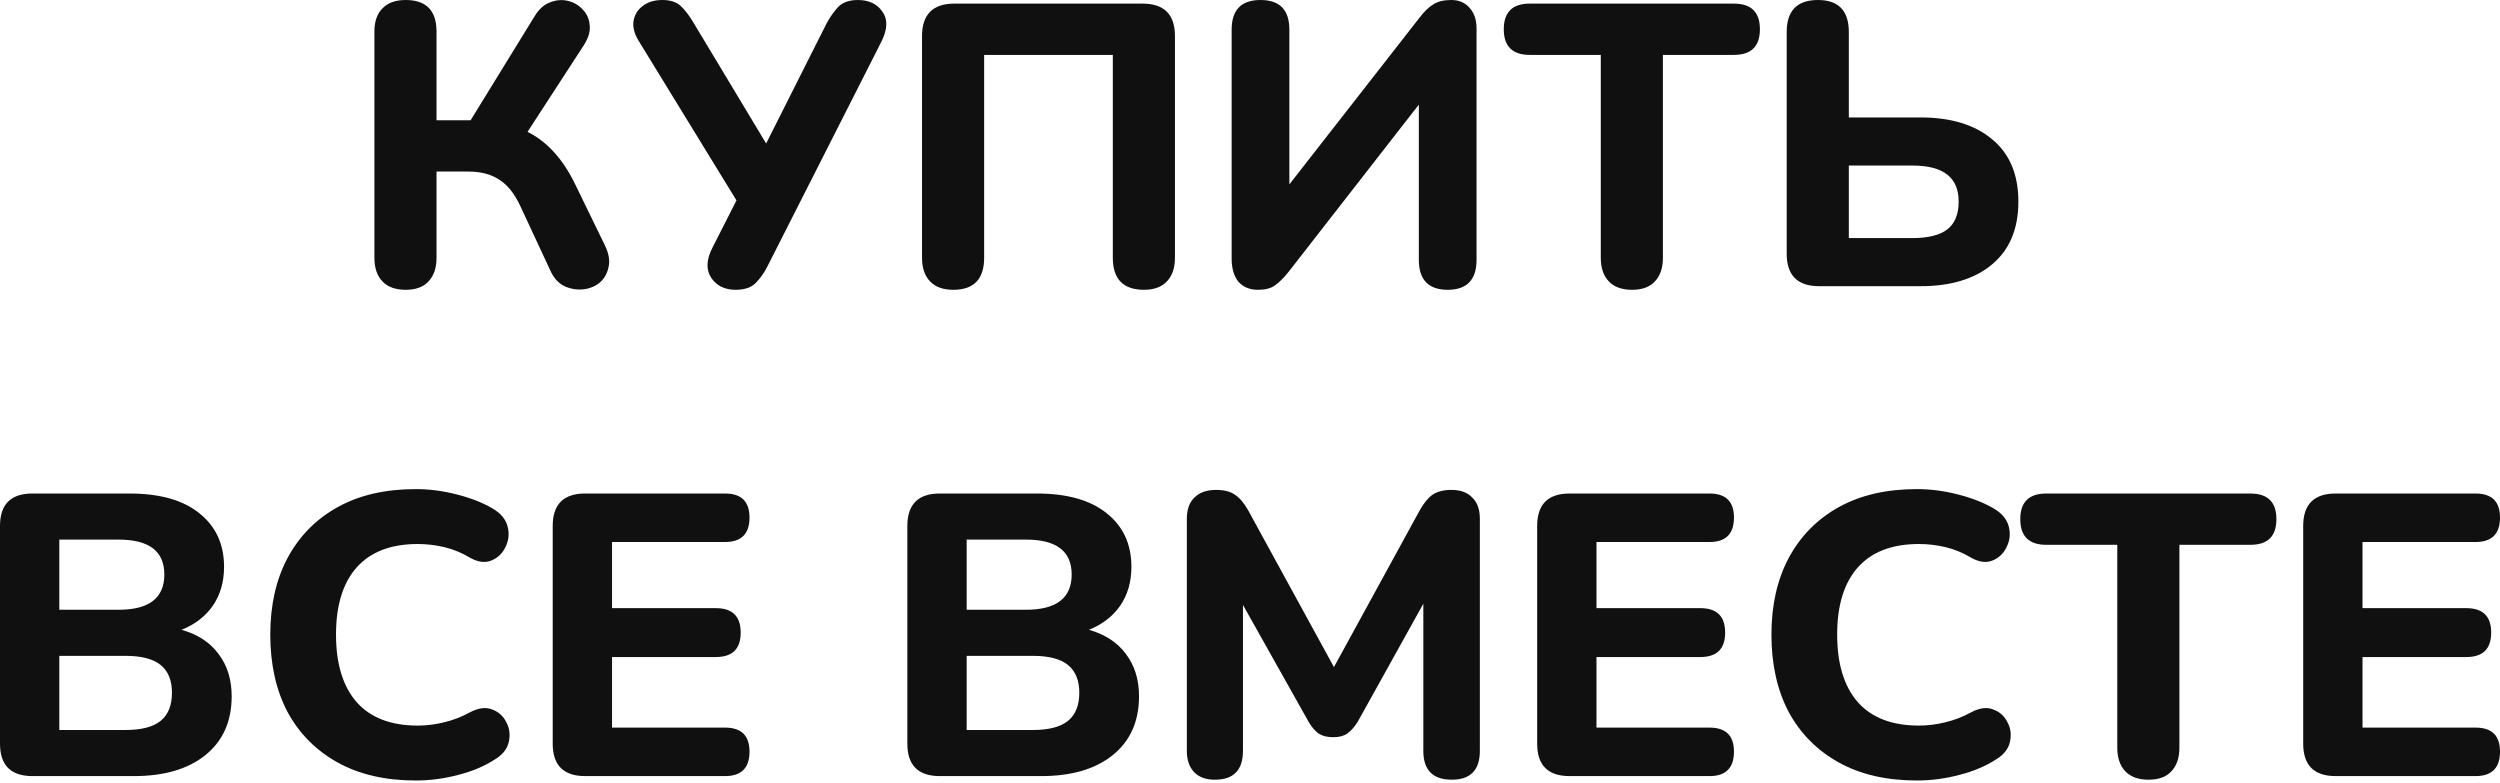
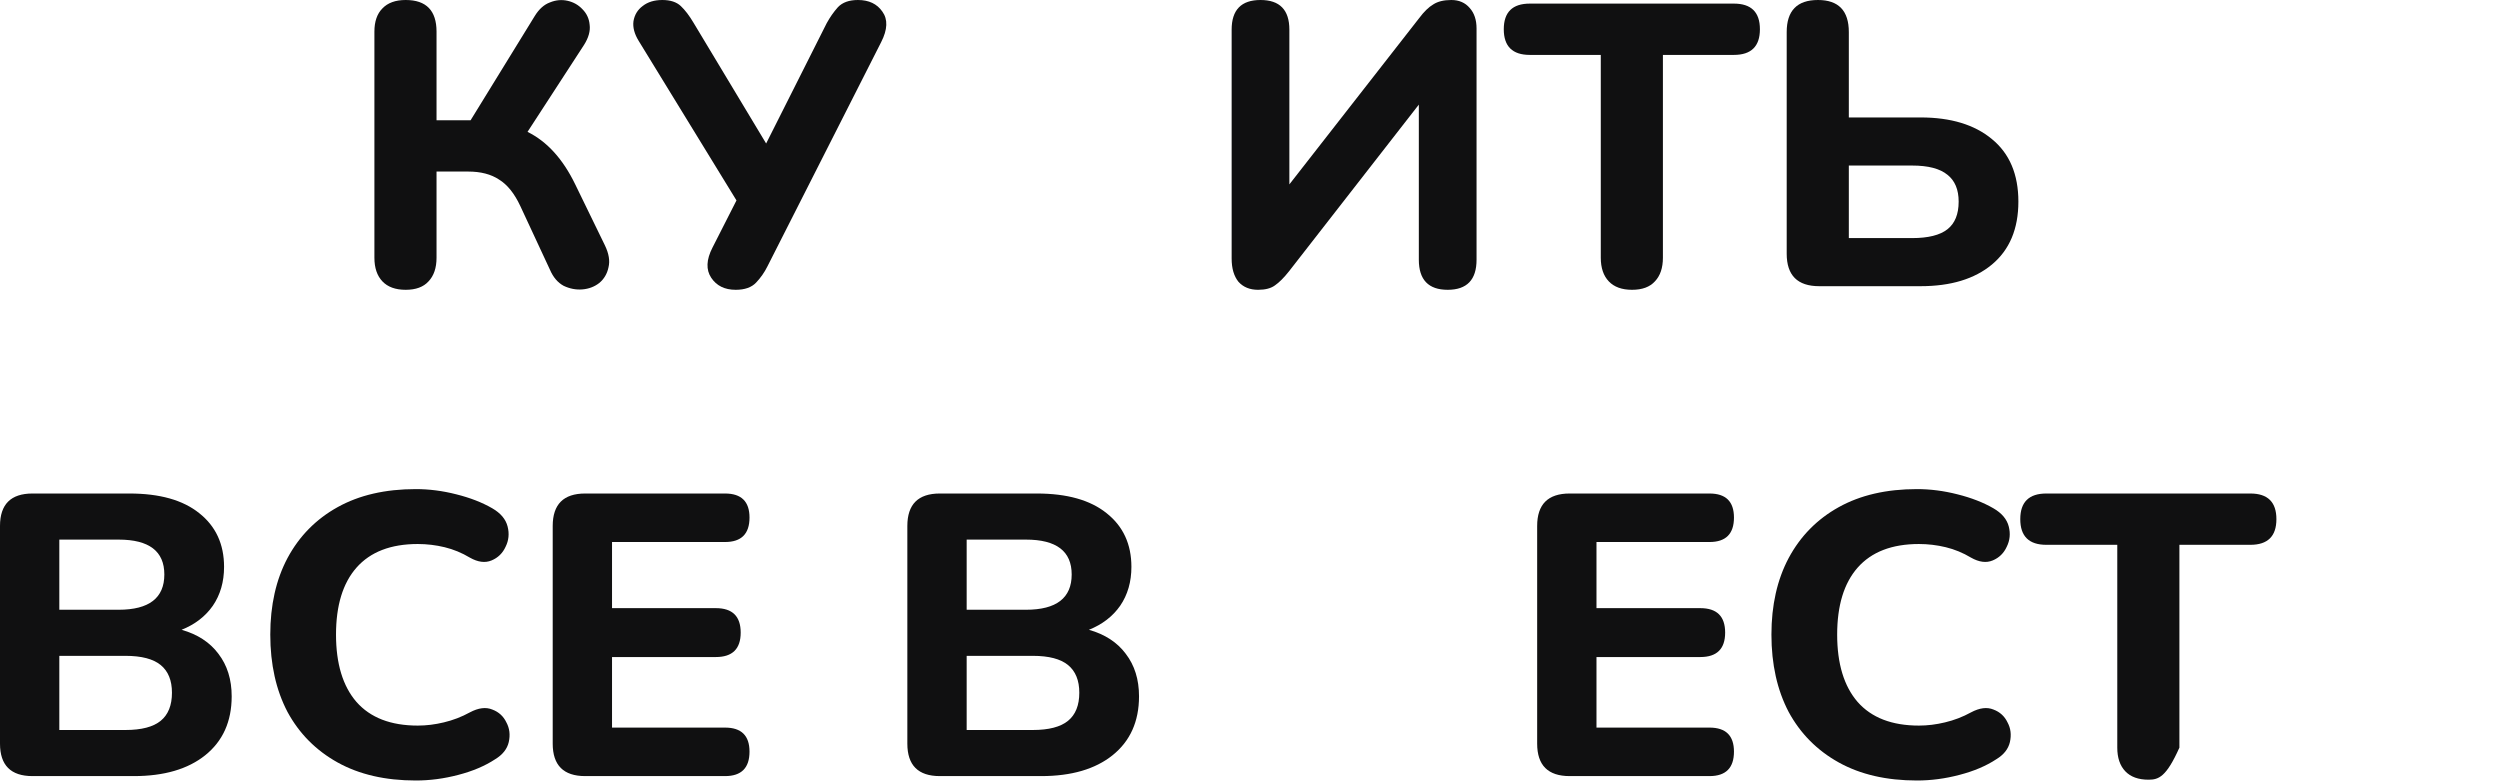
<svg xmlns="http://www.w3.org/2000/svg" width="450" height="141" viewBox="0 0 450 141" fill="none">
  <path d="M73.021 52.164C71.193 52.164 69.798 51.659 68.836 50.649C67.874 49.639 67.393 48.22 67.393 46.392V5.7C67.393 3.872 67.874 2.477 68.836 1.515C69.798 0.505 71.193 0 73.021 0C76.724 0 78.576 1.9 78.576 5.7V21.645H84.709L96.253 2.886C97.022 1.635 97.936 0.818 98.994 0.433C100.053 2.86695e-06 101.111 -0.096 102.169 0.144C103.227 0.385 104.117 0.89 104.839 1.659C105.608 2.429 106.041 3.367 106.137 4.473C106.281 5.58 105.945 6.782 105.127 8.081L94.954 23.737C98.465 25.469 101.327 28.619 103.54 33.189L108.879 44.155C109.6 45.646 109.817 46.969 109.528 48.123C109.288 49.278 108.735 50.216 107.869 50.937C107.003 51.611 105.993 51.995 104.839 52.092C103.684 52.188 102.554 51.971 101.447 51.442C100.389 50.865 99.572 49.903 98.994 48.556L93.655 37.085C92.597 34.824 91.323 33.237 89.832 32.323C88.388 31.361 86.537 30.88 84.276 30.88H78.576V46.392C78.576 48.22 78.095 49.639 77.133 50.649C76.219 51.659 74.849 52.164 73.021 52.164Z" fill="#101011" />
  <path d="M132.422 52.164C130.45 52.164 128.983 51.442 128.021 49.999C127.059 48.556 127.131 46.753 128.237 44.588L132.566 36.075L114.962 7.359C114.192 6.109 113.88 4.93 114.024 3.824C114.216 2.67 114.77 1.756 115.683 1.082C116.597 0.361 117.776 0 119.219 0C120.662 0 121.768 0.361 122.538 1.082C123.307 1.804 124.077 2.814 124.846 4.112L137.905 25.829L148.8 4.185C149.377 3.126 150.05 2.164 150.82 1.299C151.638 0.433 152.84 0 154.427 0C156.4 0 157.867 0.697 158.829 2.092C159.839 3.487 159.766 5.315 158.612 7.576L138.122 47.979C137.593 49.037 136.919 49.999 136.102 50.865C135.284 51.731 134.057 52.164 132.422 52.164Z" fill="#101011" />
-   <path d="M171.592 52.164C169.764 52.164 168.369 51.659 167.407 50.649C166.445 49.639 165.964 48.22 165.964 46.392V6.493C165.964 2.597 167.912 0.649 171.808 0.649H205.646C209.542 0.649 211.49 2.597 211.49 6.493V46.392C211.49 48.22 211.009 49.639 210.047 50.649C209.085 51.659 207.714 52.164 205.935 52.164C202.183 52.164 200.307 50.24 200.307 46.392V9.884H177.147V46.392C177.147 50.24 175.295 52.164 171.592 52.164Z" fill="#101011" />
  <path d="M226.458 52.164C224.967 52.164 223.789 51.683 222.923 50.721C222.105 49.711 221.696 48.316 221.696 46.536V5.339C221.696 1.78 223.428 0 226.891 0C230.354 0 232.086 1.78 232.086 5.339V33.189L255.462 3.247C256.328 2.092 257.17 1.275 257.987 0.794C258.805 0.265 259.887 0 261.234 0C262.629 0 263.735 0.481 264.553 1.443C265.371 2.357 265.779 3.583 265.779 5.123V46.753C265.779 50.36 264.048 52.164 260.585 52.164C257.122 52.164 255.39 50.36 255.39 46.753V18.831L232.014 48.845C231.1 49.999 230.258 50.841 229.488 51.37C228.767 51.899 227.757 52.164 226.458 52.164Z" fill="#101011" />
  <path d="M293.768 52.164C291.94 52.164 290.545 51.659 289.584 50.649C288.622 49.639 288.141 48.22 288.141 46.392V9.884H275.37C272.244 9.884 270.68 8.345 270.68 5.267C270.68 2.189 272.244 0.649 275.37 0.649H312.094C315.22 0.649 316.784 2.189 316.784 5.267C316.784 8.345 315.22 9.884 312.094 9.884H299.324V46.392C299.324 48.22 298.843 49.639 297.881 50.649C296.967 51.659 295.596 52.164 293.768 52.164Z" fill="#101011" />
  <path d="M327.45 51.514C323.554 51.514 321.606 49.566 321.606 45.67V5.772C321.606 1.924 323.482 0 327.233 0C330.937 0 332.789 1.924 332.789 5.772V21.14H345.704C351.139 21.14 355.42 22.438 358.546 25.036C361.721 27.633 363.308 31.385 363.308 36.291C363.308 41.197 361.721 44.973 358.546 47.618C355.42 50.216 351.139 51.514 345.704 51.514H327.45ZM332.789 42.856H344.189C347.074 42.856 349.191 42.327 350.538 41.269C351.884 40.211 352.558 38.552 352.558 36.291C352.558 34.127 351.884 32.515 350.538 31.457C349.191 30.351 347.074 29.798 344.189 29.798H332.789V42.856Z" fill="#101011" />
  <path d="M5.844 139.697C1.948 139.697 0 137.749 0 133.853V94.676C0 90.78 1.948 88.832 5.844 88.832H23.304C28.739 88.832 32.924 90.01 35.858 92.367C38.84 94.724 40.331 97.946 40.331 102.035C40.331 104.728 39.658 107.061 38.311 109.033C36.964 110.957 35.089 112.4 32.684 113.362C35.569 114.18 37.782 115.623 39.321 117.691C40.908 119.759 41.702 122.309 41.702 125.339C41.702 129.86 40.115 133.396 36.94 135.945C33.814 138.446 29.533 139.697 24.098 139.697H5.844ZM10.678 109.755H21.356C26.839 109.755 29.581 107.638 29.581 103.406C29.581 99.221 26.839 97.129 21.356 97.129H10.678V109.755ZM10.678 131.399H22.583C25.469 131.399 27.585 130.846 28.932 129.74C30.279 128.634 30.952 126.95 30.952 124.69C30.952 122.477 30.279 120.818 28.932 119.711C27.585 118.605 25.469 118.052 22.583 118.052H10.678V131.399Z" fill="#101011" />
  <path d="M74.841 140.49C69.358 140.49 64.668 139.408 60.772 137.244C56.876 135.079 53.87 132.049 51.753 128.153C49.685 124.209 48.651 119.567 48.651 114.228C48.651 108.937 49.685 104.344 51.753 100.448C53.87 96.503 56.876 93.449 60.772 91.285C64.668 89.12 69.358 88.038 74.841 88.038C77.246 88.038 79.675 88.35 82.128 88.976C84.629 89.601 86.794 90.443 88.622 91.501C90.113 92.367 91.027 93.449 91.363 94.748C91.7 96.046 91.58 97.273 91.002 98.427C90.473 99.582 89.632 100.399 88.477 100.88C87.323 101.361 86.024 101.193 84.581 100.375C83.138 99.51 81.623 98.884 80.036 98.499C78.449 98.115 76.837 97.922 75.202 97.922C70.344 97.922 66.664 99.341 64.163 102.179C61.71 104.969 60.483 108.985 60.483 114.228C60.483 119.471 61.71 123.511 64.163 126.349C66.664 129.187 70.344 130.606 75.202 130.606C76.741 130.606 78.304 130.413 79.892 130.029C81.527 129.644 83.09 129.043 84.581 128.225C86.12 127.407 87.467 127.239 88.622 127.72C89.776 128.153 90.618 128.922 91.147 130.029C91.724 131.087 91.868 132.265 91.58 133.564C91.291 134.815 90.473 135.849 89.127 136.666C87.299 137.869 85.086 138.807 82.489 139.48C79.94 140.154 77.39 140.49 74.841 140.49Z" fill="#101011" />
  <path d="M105.331 139.697C101.435 139.697 99.487 137.749 99.487 133.853V94.676C99.487 90.78 101.435 88.832 105.331 88.832H130.511C133.445 88.832 134.912 90.275 134.912 93.16C134.912 96.094 133.445 97.562 130.511 97.562H110.165V109.466H128.851C131.834 109.466 133.325 110.933 133.325 113.867C133.325 116.801 131.834 118.268 128.851 118.268H110.165V130.967H130.511C133.445 130.967 134.912 132.41 134.912 135.296C134.912 138.23 133.445 139.697 130.511 139.697H105.331Z" fill="#101011" />
  <path d="M169.166 139.697C165.27 139.697 163.322 137.749 163.322 133.853V94.676C163.322 90.78 165.27 88.832 169.166 88.832H186.626C192.061 88.832 196.246 90.01 199.18 92.367C202.162 94.724 203.653 97.946 203.653 102.035C203.653 104.728 202.98 107.061 201.633 109.033C200.286 110.957 198.41 112.4 196.005 113.362C198.891 114.18 201.104 115.623 202.643 117.691C204.23 119.759 205.024 122.309 205.024 125.339C205.024 129.86 203.437 133.396 200.262 135.945C197.136 138.446 192.855 139.697 187.42 139.697H169.166ZM174 109.755H184.678C190.161 109.755 192.903 107.638 192.903 103.406C192.903 99.221 190.161 97.129 184.678 97.129H174V109.755ZM174 131.399H185.904C188.79 131.399 190.907 130.846 192.254 129.74C193.6 128.634 194.274 126.95 194.274 124.69C194.274 122.477 193.6 120.818 192.254 119.711C190.907 118.605 188.79 118.052 185.904 118.052H174V131.399Z" fill="#101011" />
-   <path d="M218.683 140.346C217.047 140.346 215.797 139.889 214.931 138.975C214.065 138.061 213.632 136.787 213.632 135.151V93.377C213.632 91.693 214.089 90.419 215.003 89.553C215.917 88.639 217.216 88.182 218.899 88.182C220.342 88.182 221.472 88.471 222.29 89.048C223.156 89.625 223.95 90.563 224.671 91.862L240.111 120.072L255.551 91.862C256.272 90.563 257.042 89.625 257.86 89.048C258.725 88.471 259.856 88.182 261.251 88.182C262.886 88.182 264.137 88.639 265.002 89.553C265.916 90.419 266.373 91.693 266.373 93.377V135.151C266.373 138.614 264.69 140.346 261.323 140.346C257.908 140.346 256.2 138.614 256.2 135.151V108.673L244.368 129.956C243.791 130.87 243.165 131.568 242.492 132.049C241.867 132.482 241.025 132.698 239.967 132.698C238.908 132.698 238.043 132.482 237.369 132.049C236.696 131.568 236.095 130.87 235.566 129.956L223.733 108.889V135.151C223.733 138.614 222.05 140.346 218.683 140.346Z" fill="#101011" />
  <path d="M282.533 139.697C278.637 139.697 276.689 137.749 276.689 133.853V94.676C276.689 90.78 278.637 88.832 282.533 88.832H307.713C310.647 88.832 312.114 90.275 312.114 93.16C312.114 96.094 310.647 97.562 307.713 97.562H287.367V109.466H306.054C309.036 109.466 310.527 110.933 310.527 113.867C310.527 116.801 309.036 118.268 306.054 118.268H287.367V130.967H307.713C310.647 130.967 312.114 132.41 312.114 135.296C312.114 138.23 310.647 139.697 307.713 139.697H282.533Z" fill="#101011" />
  <path d="M345.048 140.49C339.564 140.49 334.875 139.408 330.979 137.244C327.083 135.079 324.076 132.049 321.96 128.153C319.892 124.209 318.858 119.567 318.858 114.228C318.858 108.937 319.892 104.344 321.96 100.448C324.076 96.503 327.083 93.449 330.979 91.285C334.875 89.12 339.564 88.038 345.048 88.038C347.453 88.038 349.882 88.35 352.335 88.976C354.836 89.601 357 90.443 358.828 91.501C360.319 92.367 361.233 93.449 361.57 94.748C361.907 96.046 361.786 97.273 361.209 98.427C360.68 99.582 359.838 100.399 358.684 100.88C357.53 101.361 356.231 101.193 354.788 100.375C353.345 99.51 351.83 98.884 350.243 98.499C348.655 98.115 347.044 97.922 345.409 97.922C340.551 97.922 336.871 99.341 334.37 102.179C331.917 104.969 330.69 108.985 330.69 114.228C330.69 119.471 331.917 123.511 334.37 126.349C336.871 129.187 340.551 130.606 345.409 130.606C346.948 130.606 348.511 130.413 350.098 130.029C351.734 129.644 353.297 129.043 354.788 128.225C356.327 127.407 357.674 127.239 358.828 127.72C359.983 128.153 360.824 128.922 361.353 130.029C361.931 131.087 362.075 132.265 361.786 133.564C361.498 134.815 360.68 135.849 359.333 136.666C357.506 137.869 355.293 138.807 352.696 139.48C350.146 140.154 347.597 140.49 345.048 140.49Z" fill="#101011" />
-   <path d="M386.738 140.346C384.91 140.346 383.515 139.841 382.553 138.831C381.591 137.821 381.11 136.402 381.11 134.574V98.067H368.34C365.213 98.067 363.65 96.527 363.65 93.449C363.65 90.371 365.213 88.832 368.34 88.832H405.063C408.19 88.832 409.753 90.371 409.753 93.449C409.753 96.527 408.19 98.067 405.063 98.067H392.293V134.574C392.293 136.402 391.812 137.821 390.85 138.831C389.936 139.841 388.565 140.346 386.738 140.346Z" fill="#101011" />
-   <path d="M420.419 139.697C416.523 139.697 414.575 137.749 414.575 133.853V94.676C414.575 90.78 416.523 88.832 420.419 88.832H445.599C448.533 88.832 450 90.275 450 93.16C450 96.094 448.533 97.562 445.599 97.562H425.253V109.466H443.94C446.922 109.466 448.413 110.933 448.413 113.867C448.413 116.801 446.922 118.268 443.94 118.268H425.253V130.967H445.599C448.533 130.967 450 132.41 450 135.296C450 138.23 448.533 139.697 445.599 139.697H420.419Z" fill="#101011" />
+   <path d="M386.738 140.346C384.91 140.346 383.515 139.841 382.553 138.831C381.591 137.821 381.11 136.402 381.11 134.574V98.067H368.34C365.213 98.067 363.65 96.527 363.65 93.449C363.65 90.371 365.213 88.832 368.34 88.832H405.063C408.19 88.832 409.753 90.371 409.753 93.449C409.753 96.527 408.19 98.067 405.063 98.067H392.293V134.574C389.936 139.841 388.565 140.346 386.738 140.346Z" fill="#101011" />
</svg>